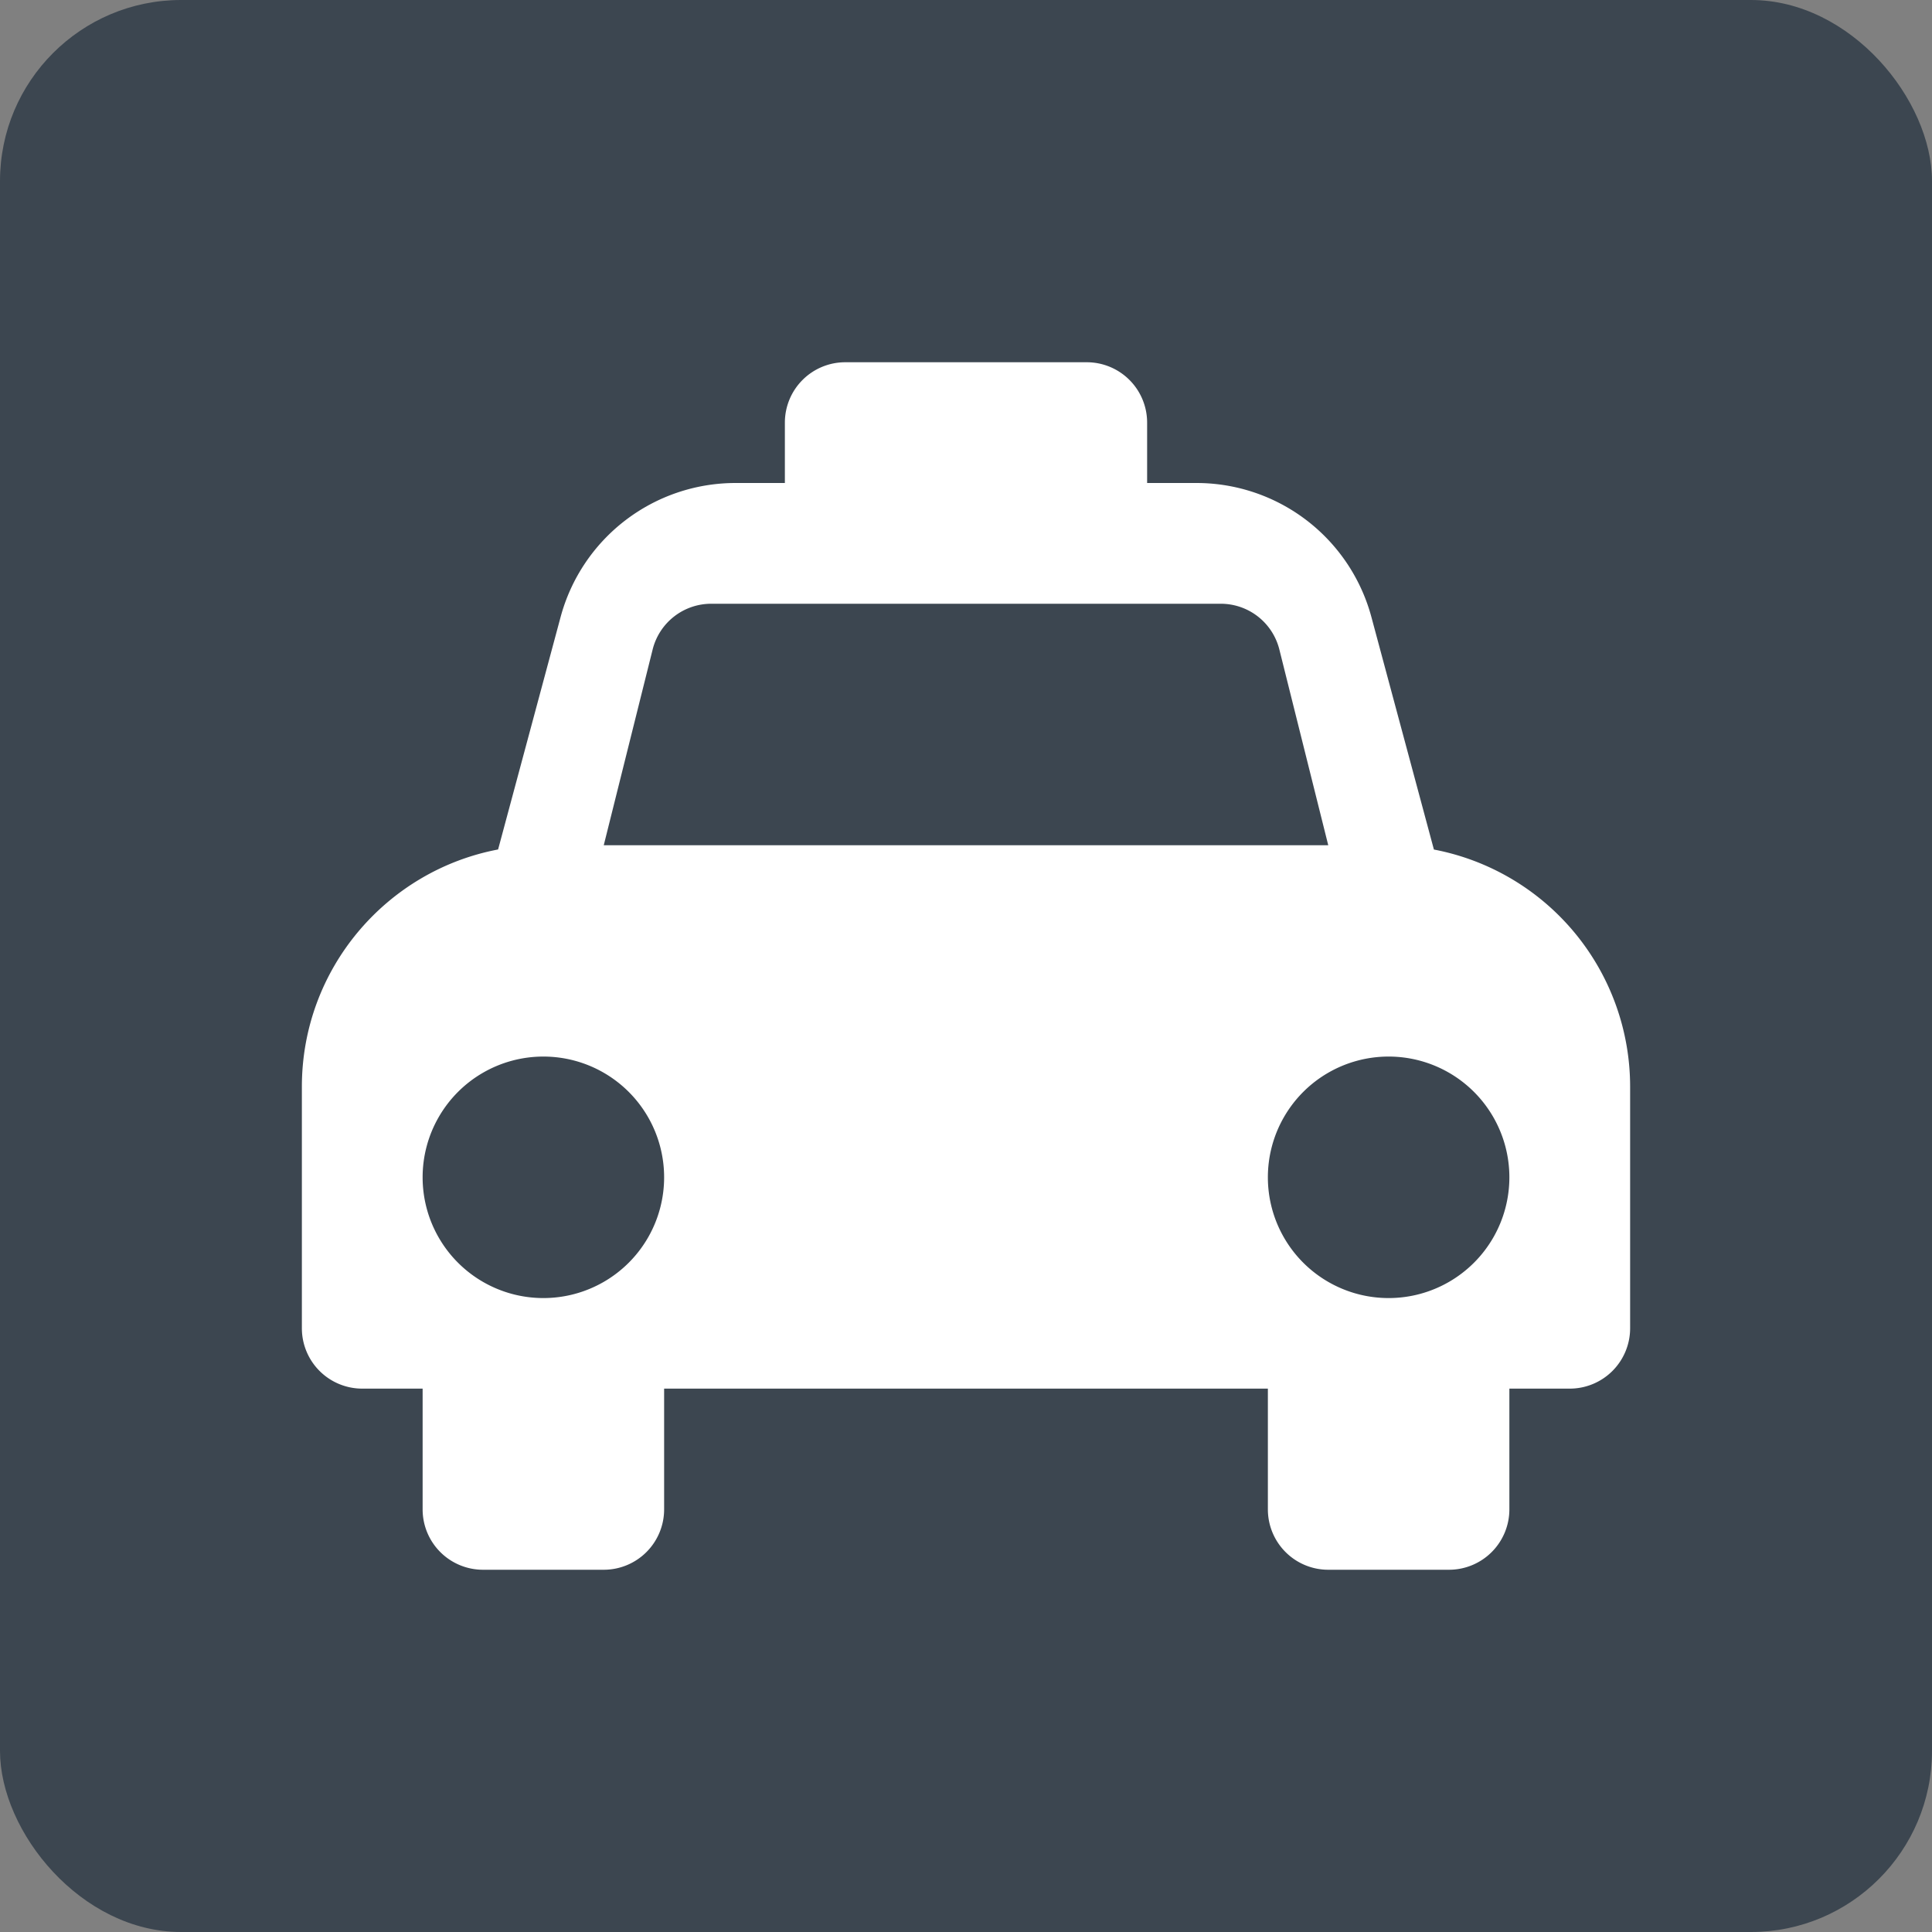
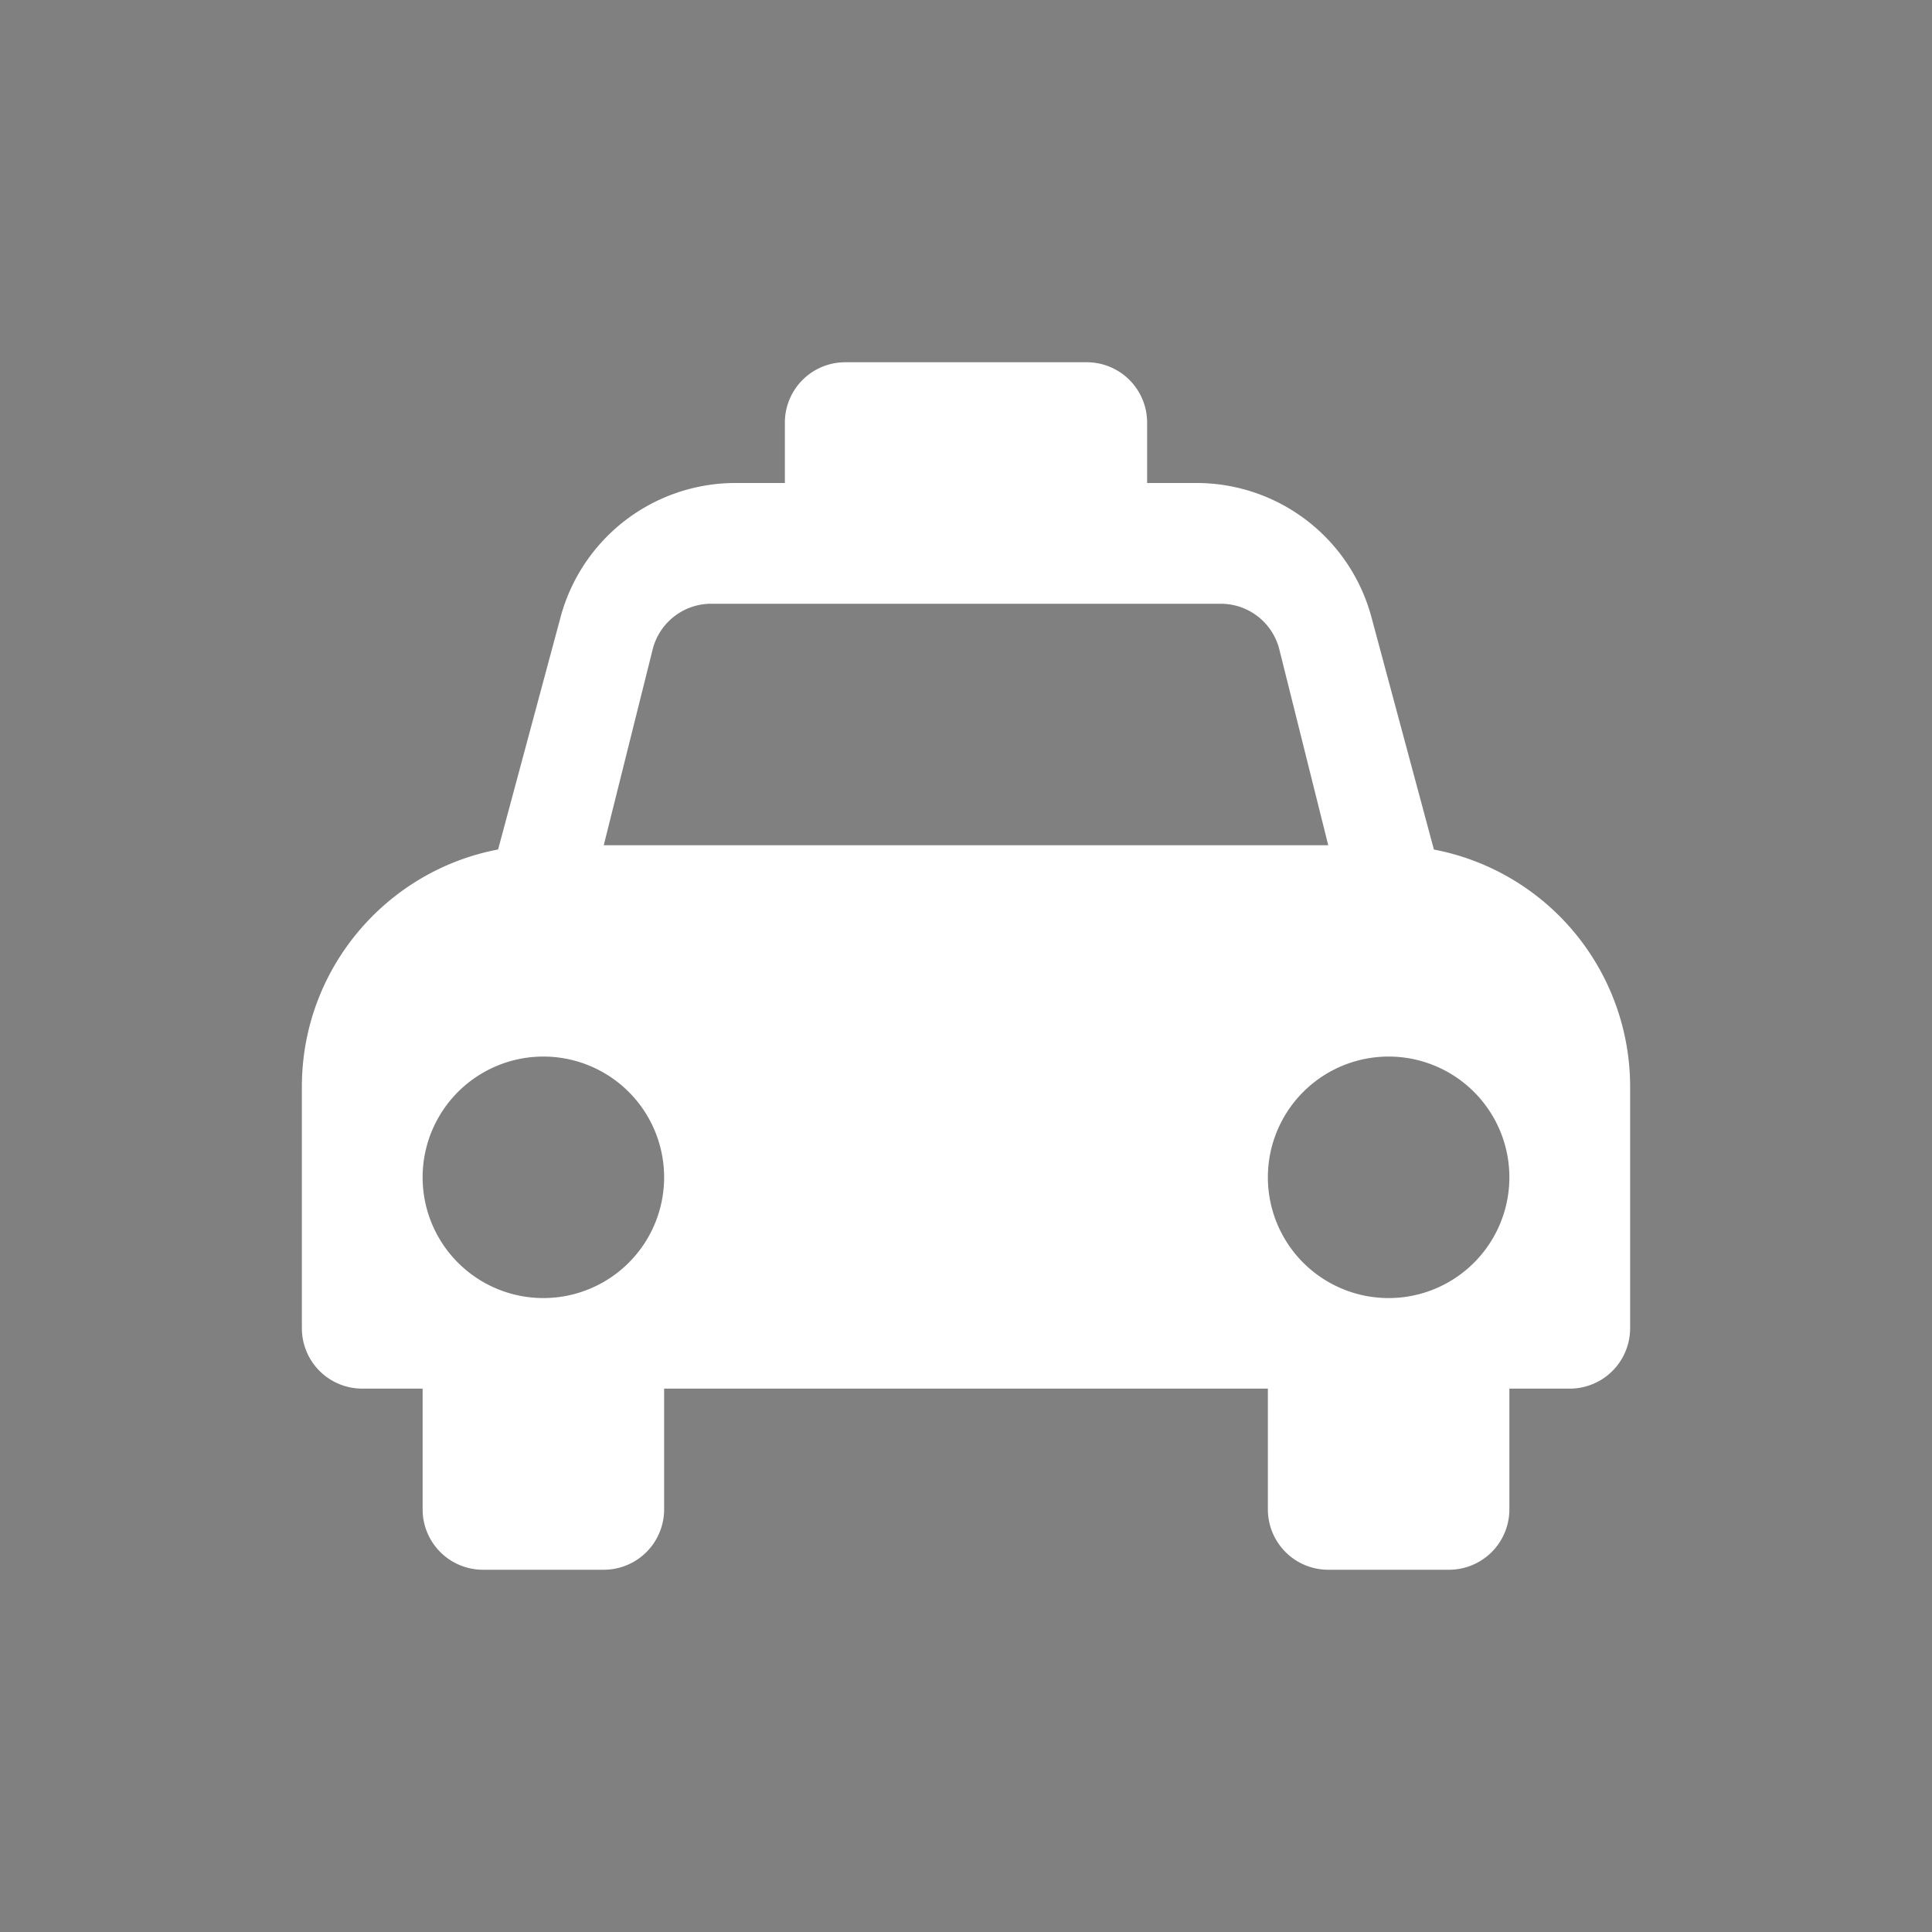
<svg xmlns="http://www.w3.org/2000/svg" width="32" height="32">
  <rect width="100%" height="100%" fill="#808080" stroke="none" />
  <g fill="none" fill-rule="evenodd">
-     <rect width="32" height="32" fill="#3C4650" rx="3" />
    <path fill="#FFF" d="M13 8V7a1 1 0 0 1 1-1h4a1 1 0 0 1 1 1v1h.818a3 3 0 0 1 2.897 2.221l1.035 3.85A4 4 0 0 1 27 18v4a1 1 0 0 1-1 1h-1v2a1 1 0 0 1-1 1h-2a1 1 0 0 1-1-1v-2H11v2a1 1 0 0 1-1 1H8a1 1 0 0 1-1-1v-2H6a1 1 0 0 1-1-1v-4c0-1.953 1.4-3.579 3.25-3.93l1.035-3.849A3 3 0 0 1 12.182 8zm-3 6h12l-.81-3.243a1 1 0 0 0-.97-.757h-8.44a1 1 0 0 0-.97.757zm-1 7.5a2 2 0 1 0 0-4 2 2 0 0 0 0 4m14 0a2 2 0 1 0 0-4 2 2 0 0 0 0 4" />
  </g>
</svg>